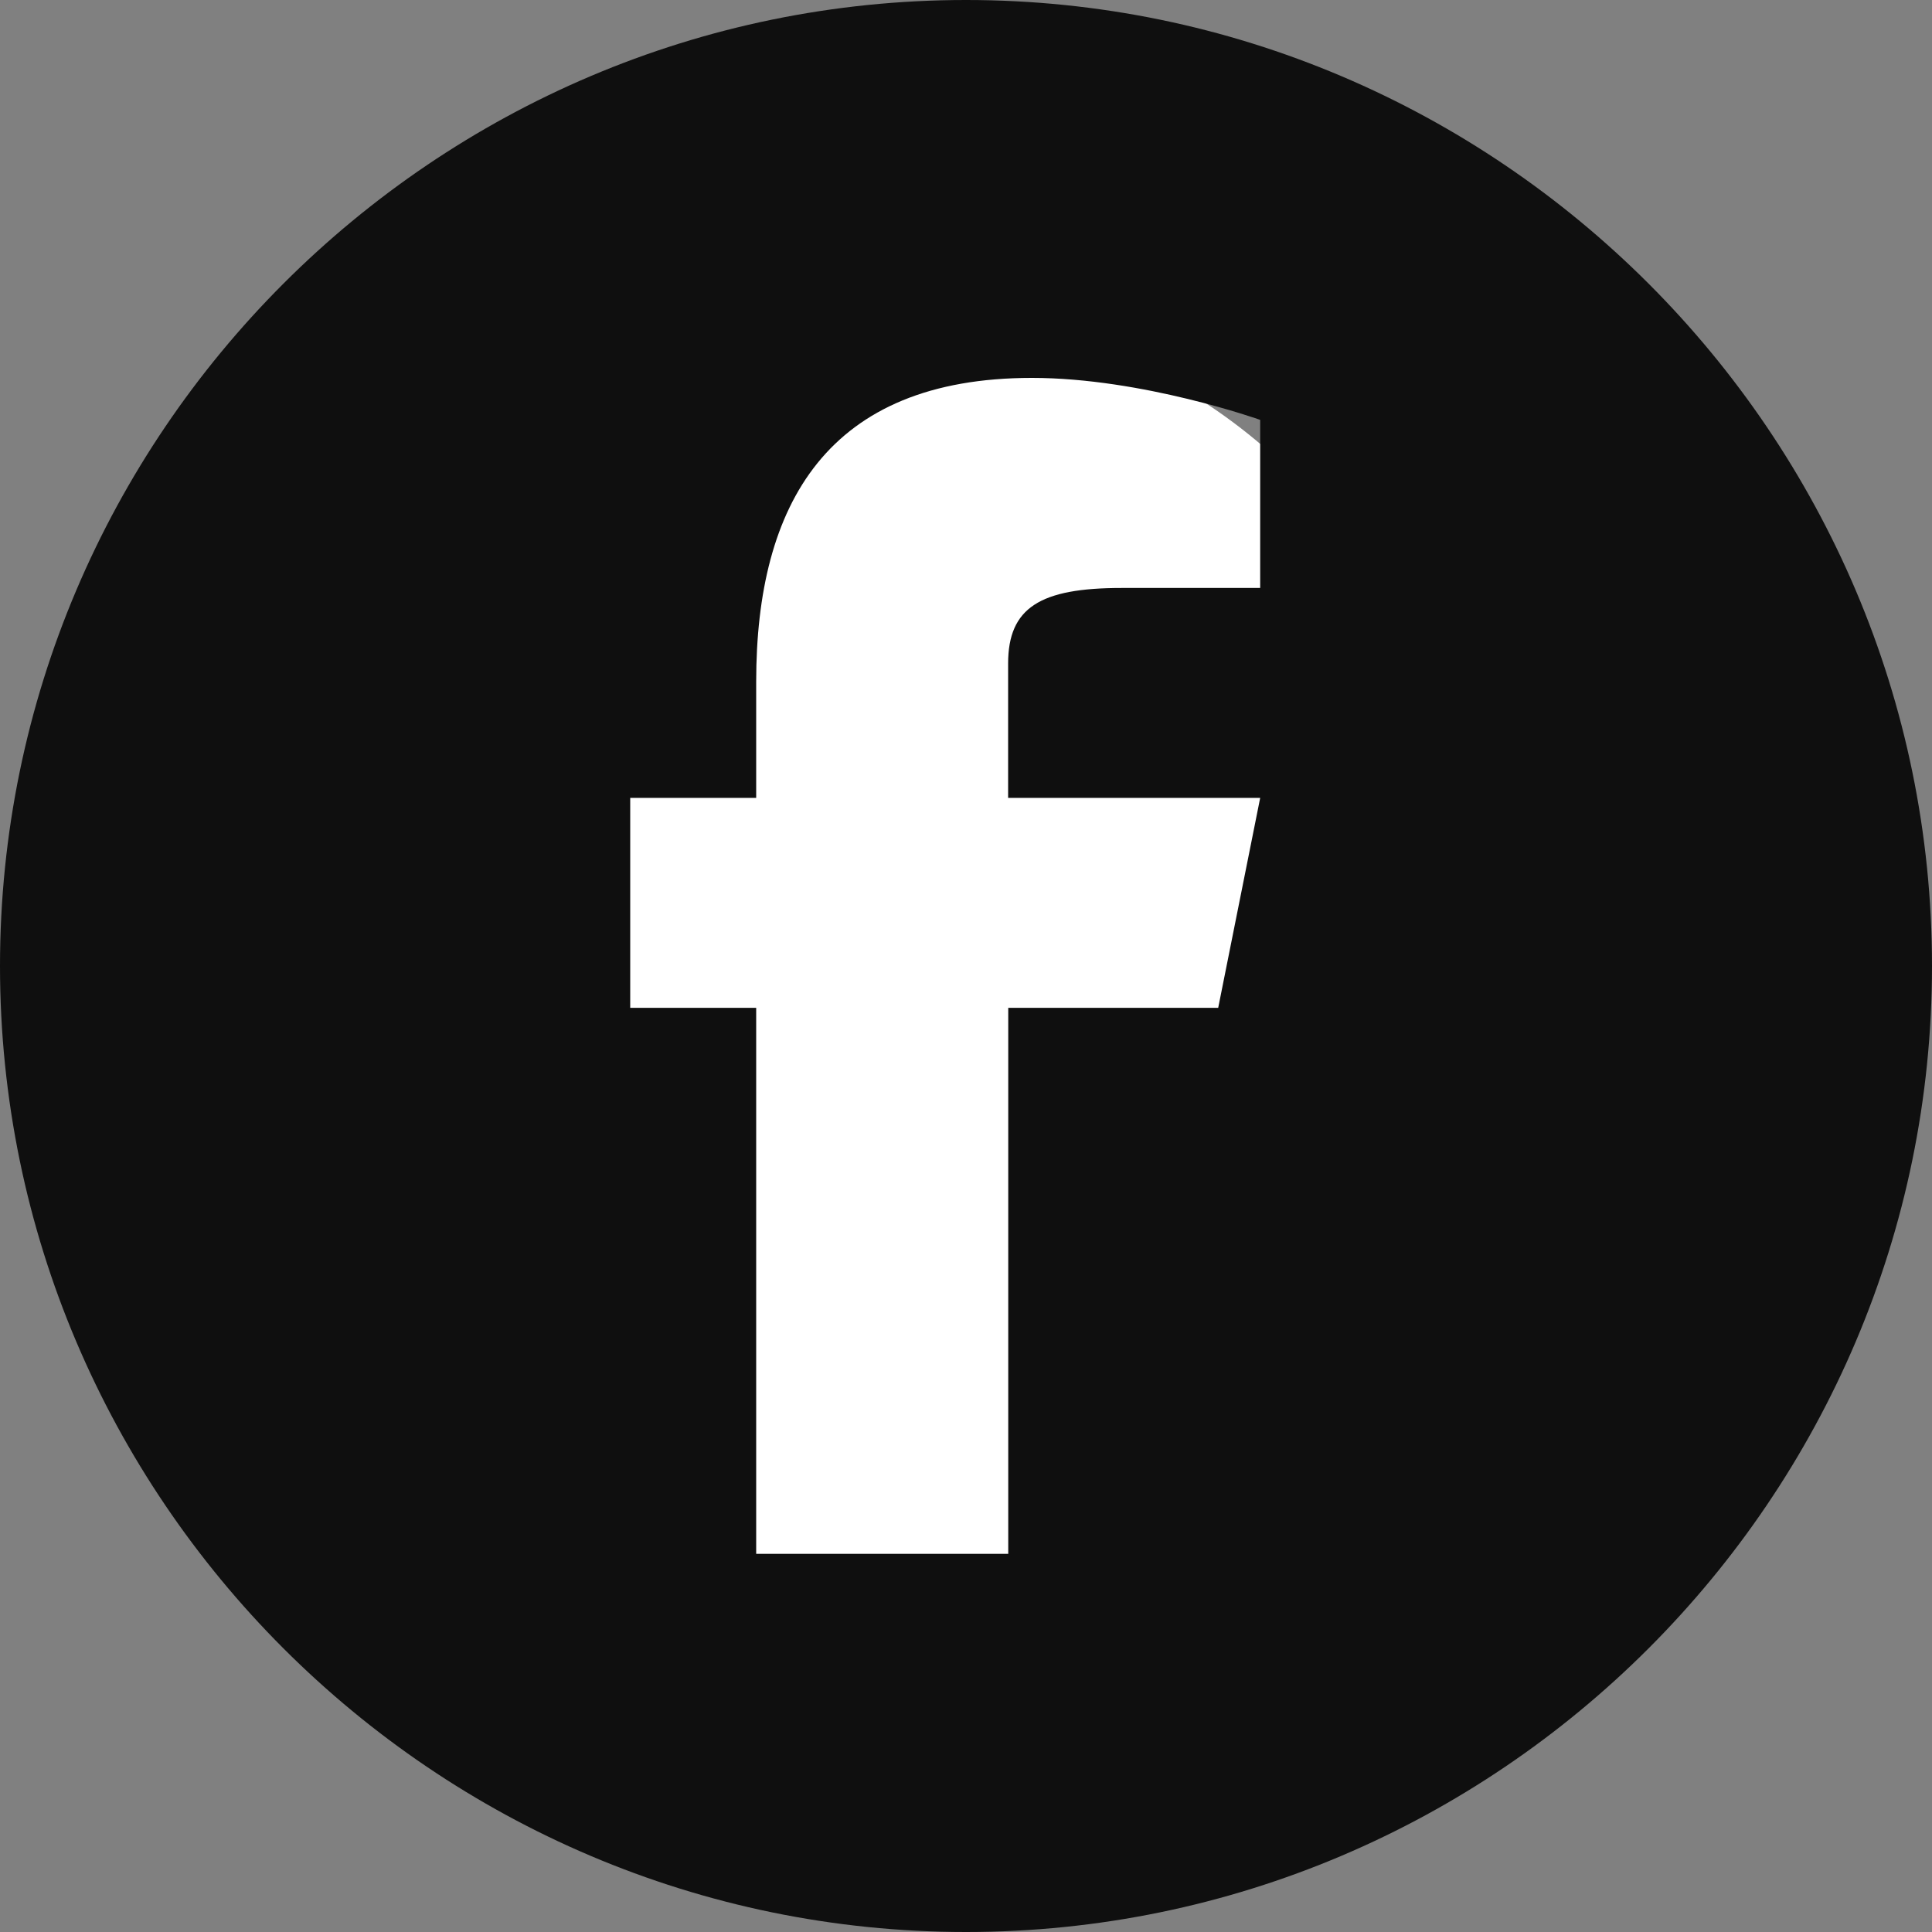
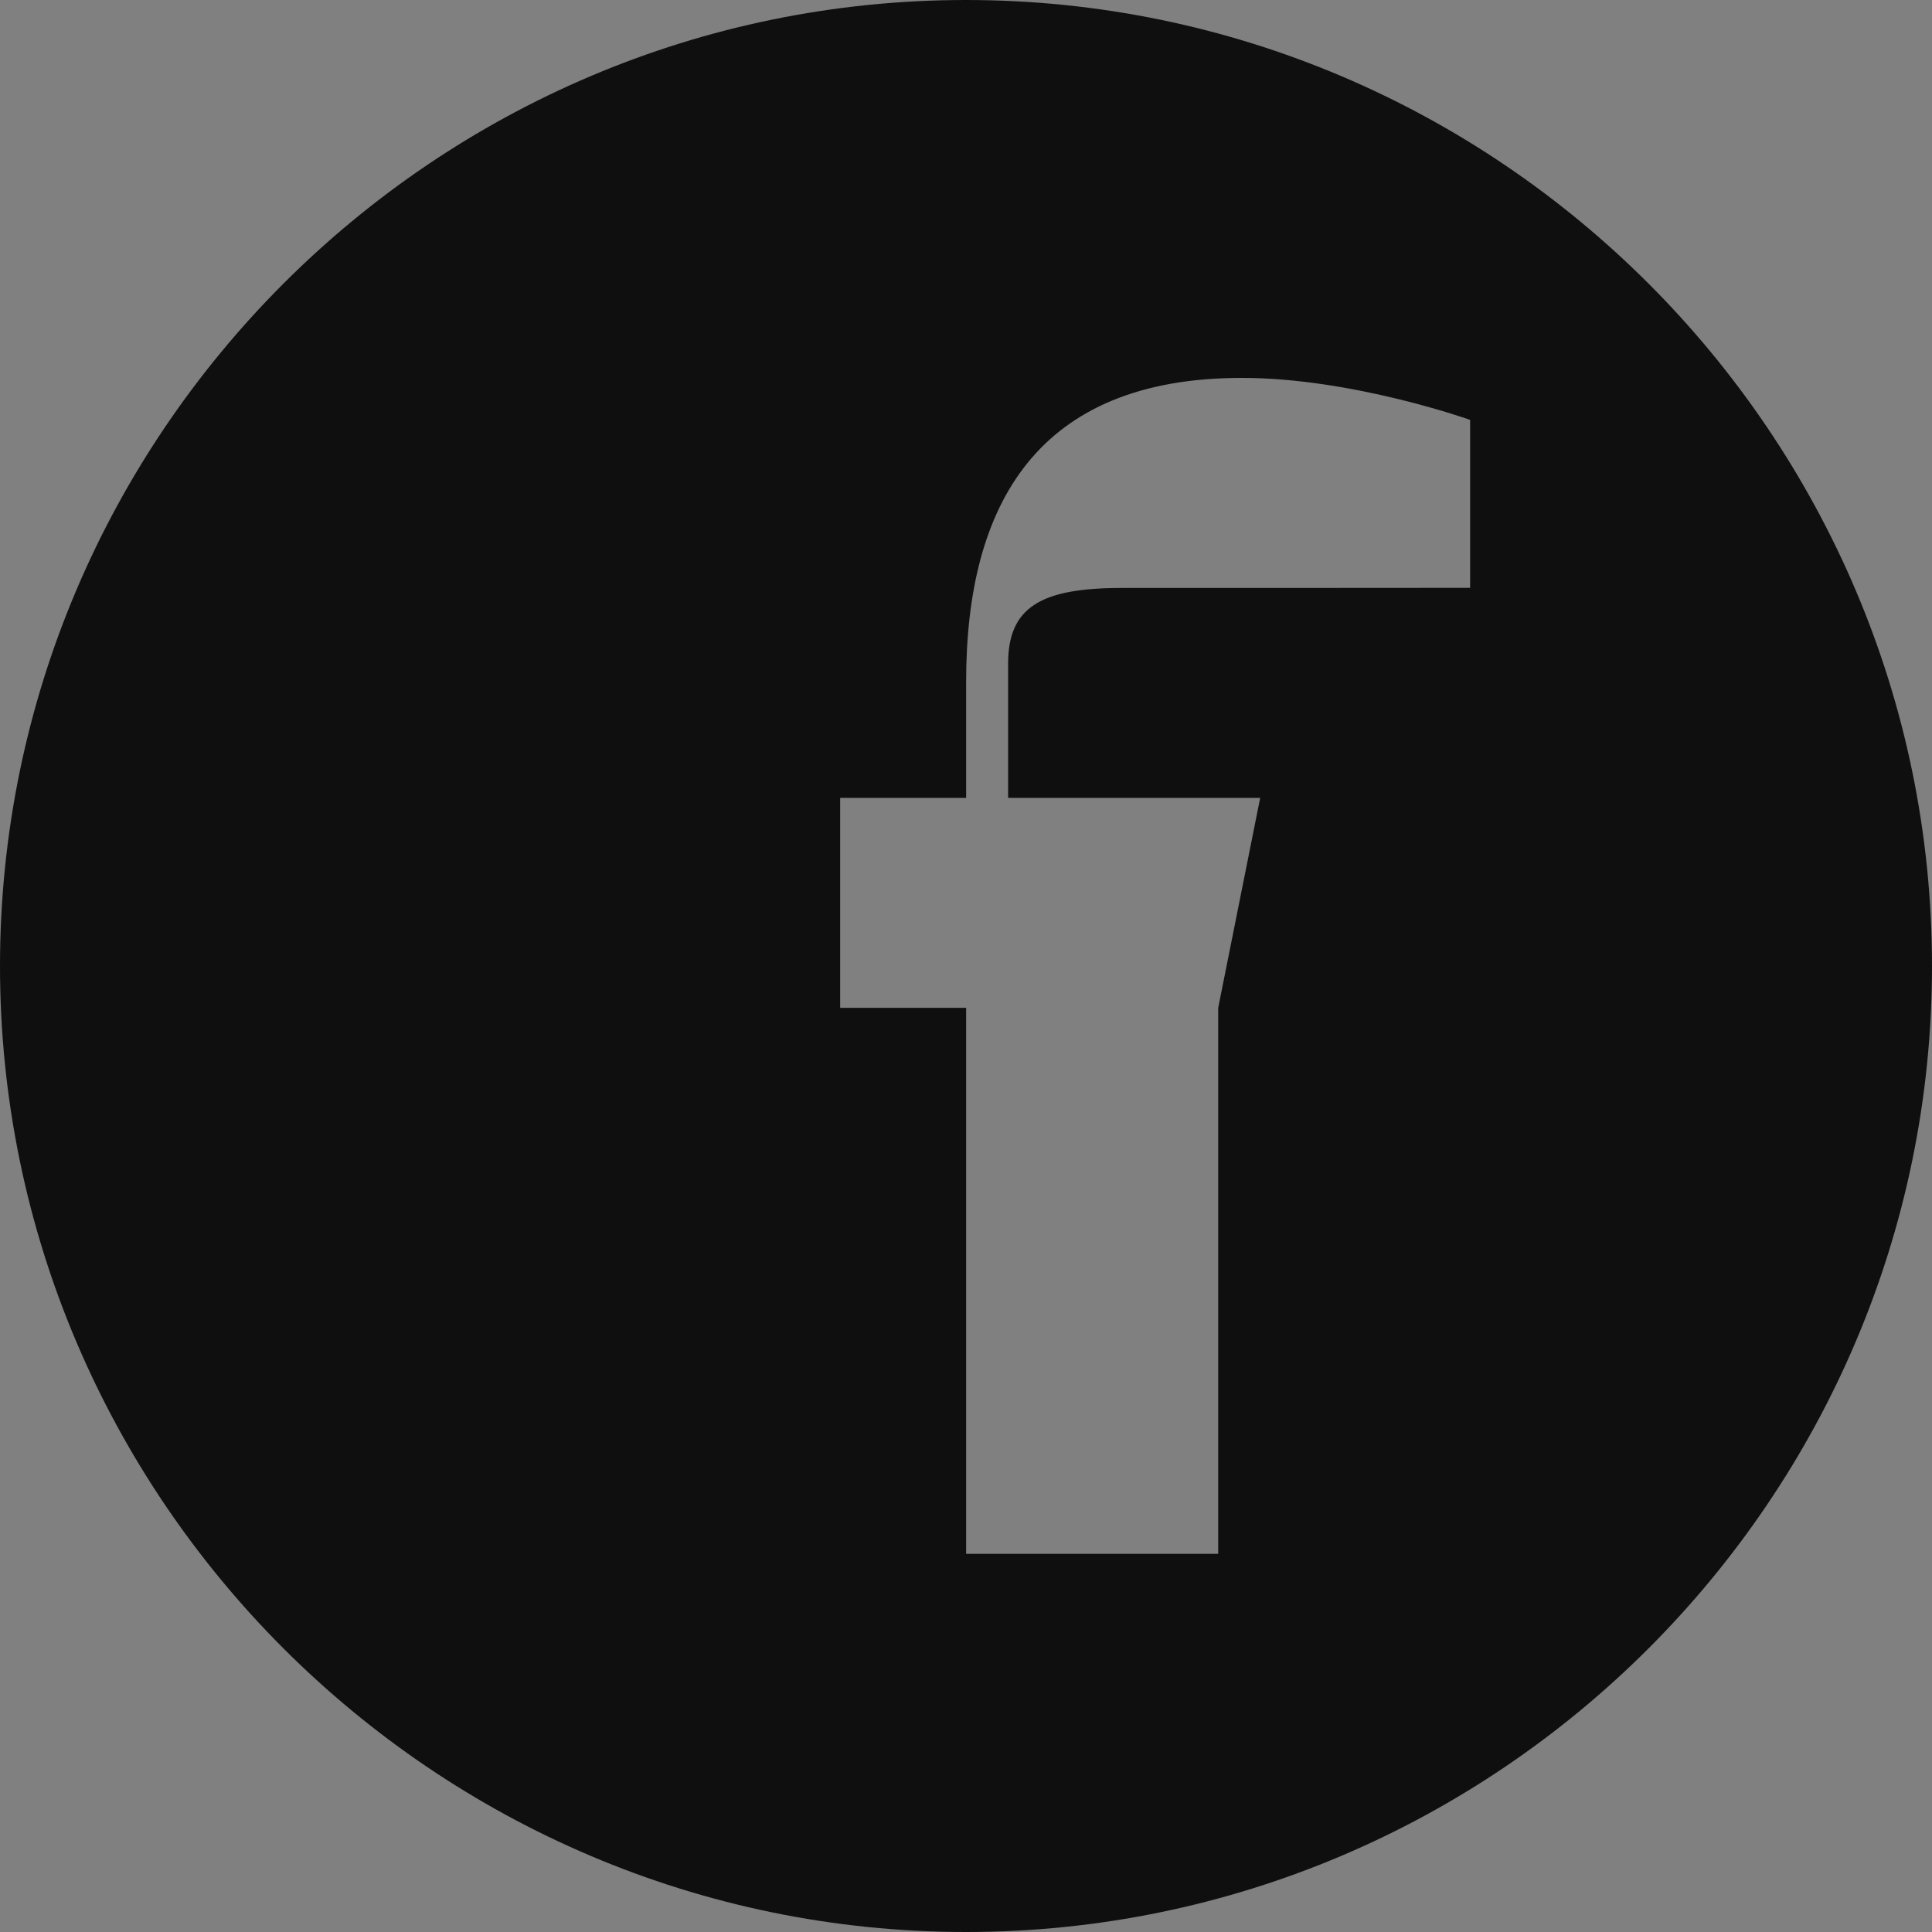
<svg xmlns="http://www.w3.org/2000/svg" id="Calque_1" version="1.1" viewBox="0 0 150 150">
  <rect x="0" y="0" width="150" height="150" fill="#808080" stroke="none" />
  <defs>
    <style>
      .st0 {
        fill: #fff;
      }

      .st1 {
        fill: #0f0f0f;
      }
    </style>
  </defs>
-   <ellipse class="st0" cx="73" cy="76.5" rx="43" ry="51.5" />
-   <path class="st1" d="M75,0C33.7,0,0,33.7,0,75s33.7,75,75,75,75-33.7,75-75S116.3,0,75,0ZM97.83,45.65h-10.76c-6.3,0-8.8,1.52-8.8,5.87v10.43h19.57l-3.26,16.3h-16.3v42.39h-19.57v-42.39h-9.78v-16.3h9.78v-9.02c0-13.8,5.54-23.59,21.41-23.59,8.59,0,17.72,3.26,17.72,3.26v13.04Z" />
+   <path class="st1" d="M75,0C33.7,0,0,33.7,0,75s33.7,75,75,75,75-33.7,75-75S116.3,0,75,0ZM97.83,45.65h-10.76c-6.3,0-8.8,1.52-8.8,5.87v10.43h19.57l-3.26,16.3v42.39h-19.57v-42.39h-9.78v-16.3h9.78v-9.02c0-13.8,5.54-23.59,21.41-23.59,8.59,0,17.72,3.26,17.72,3.26v13.04Z" />
</svg>